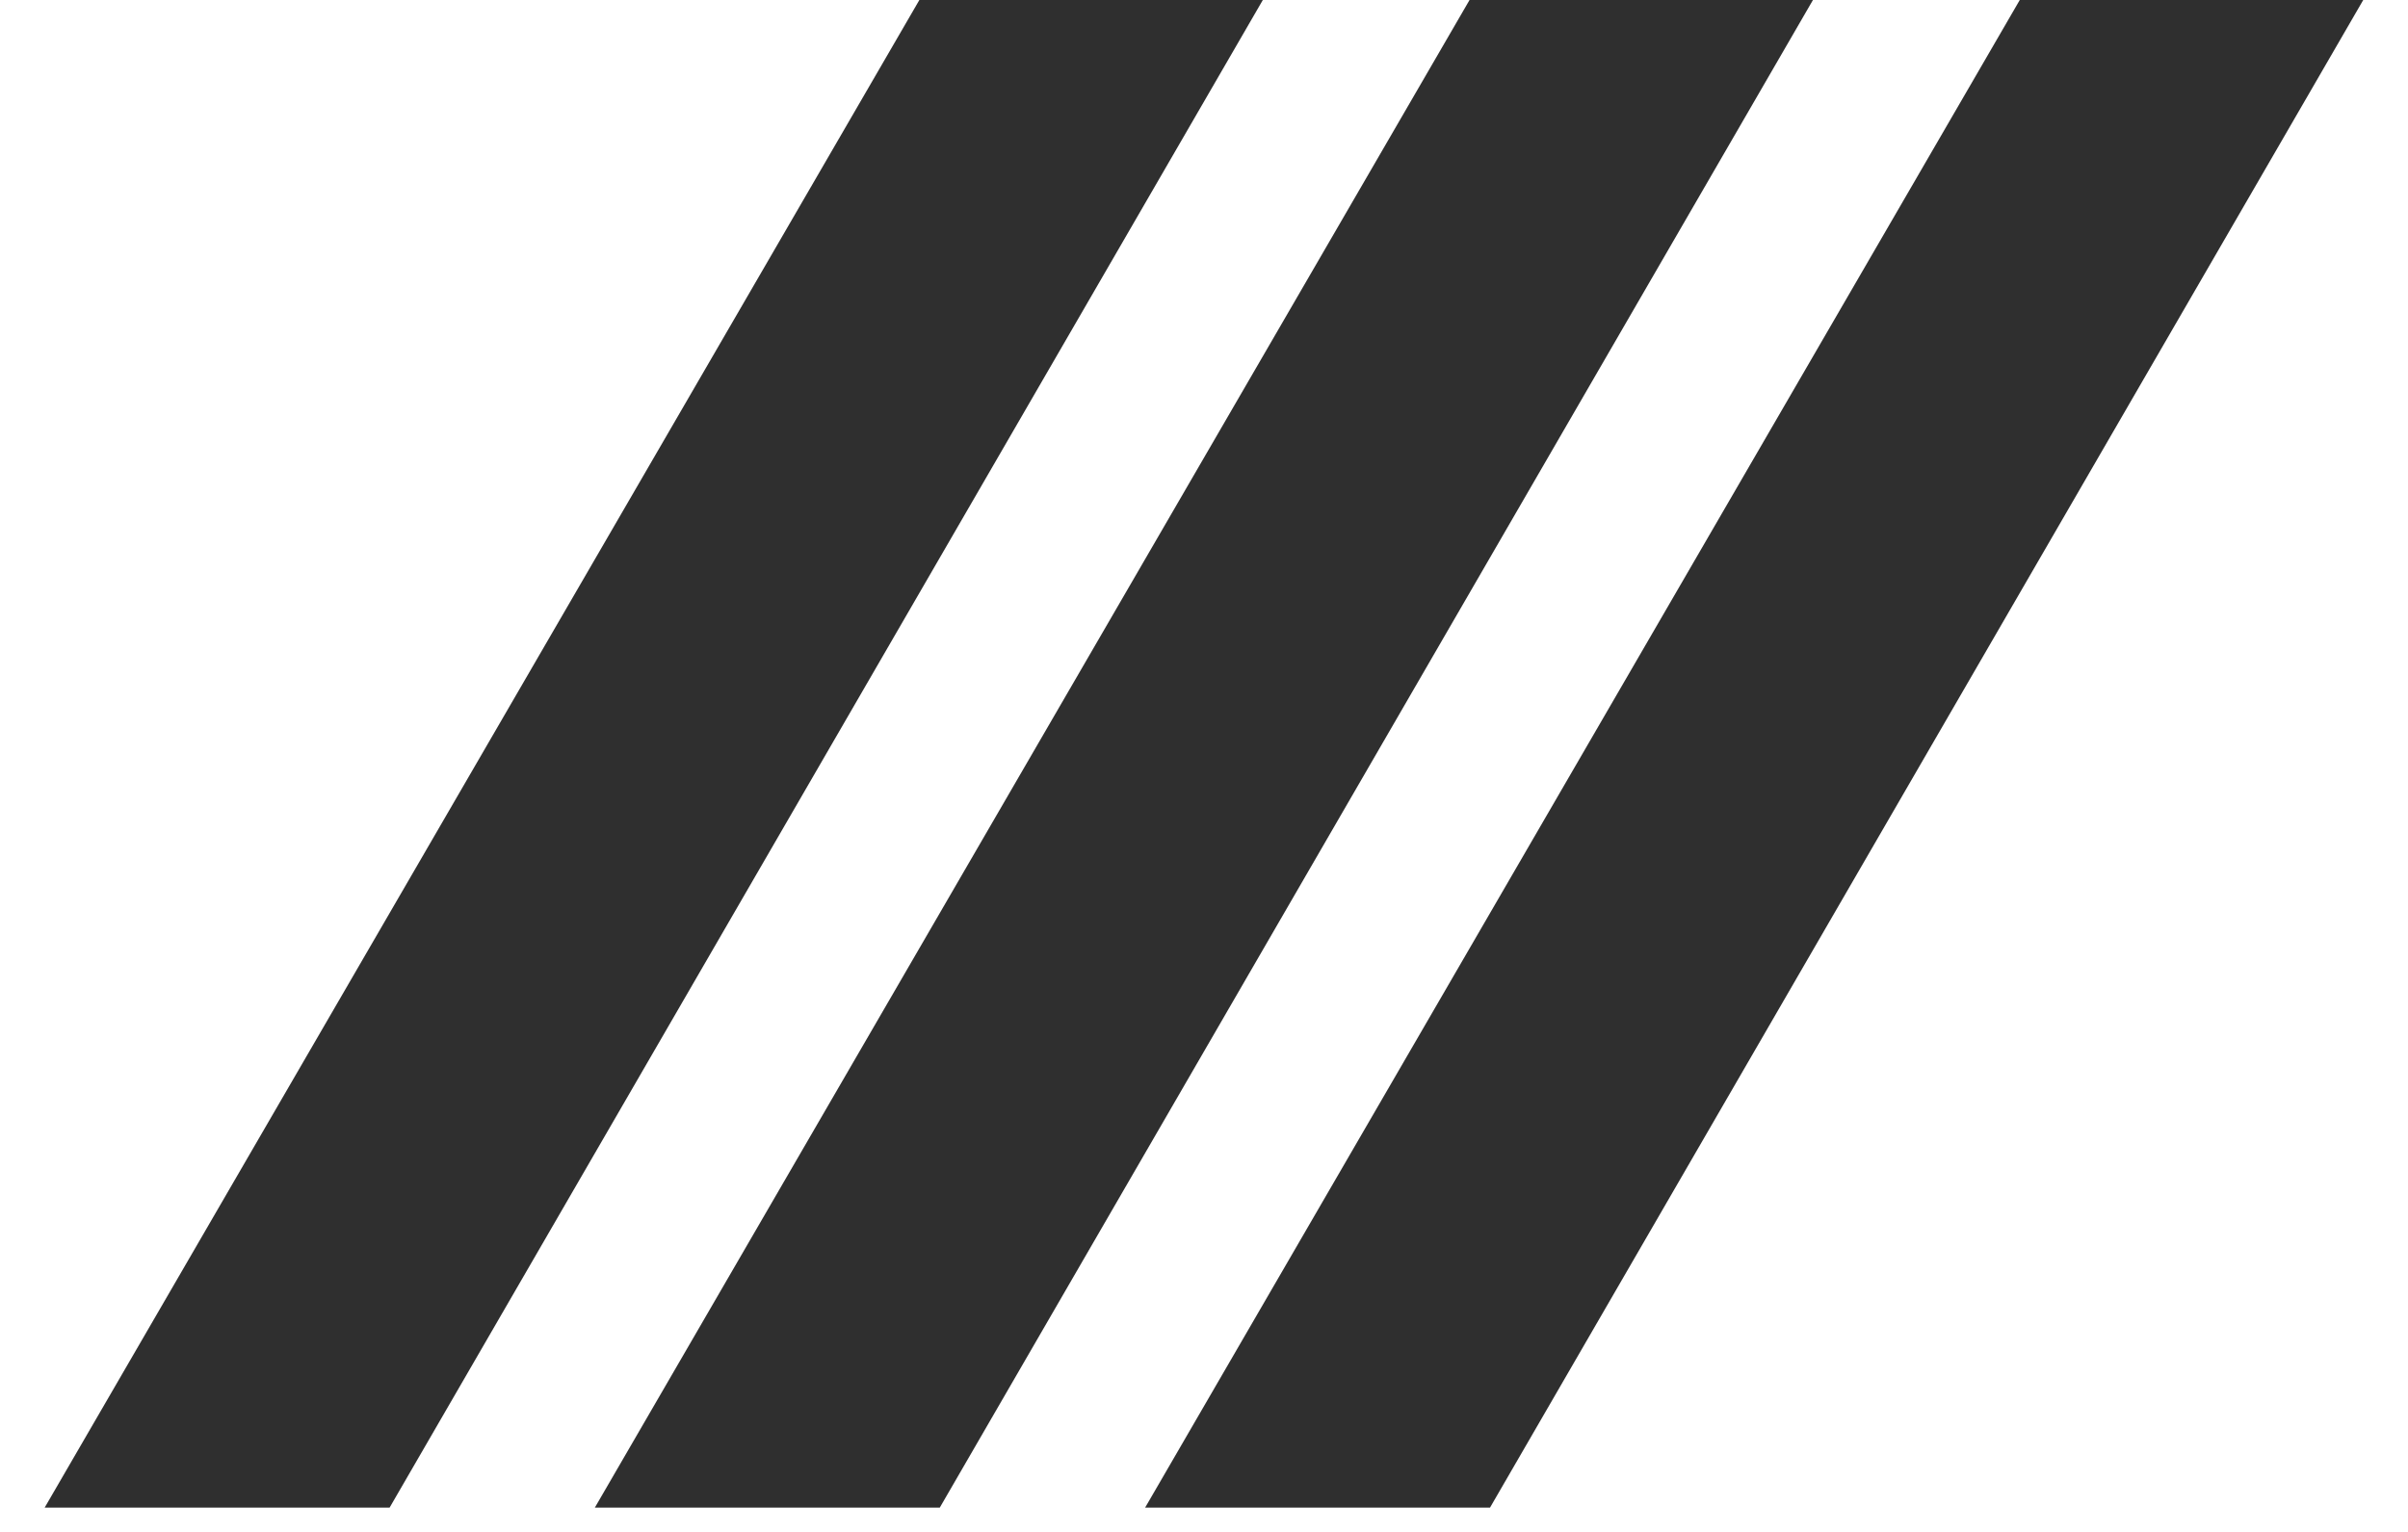
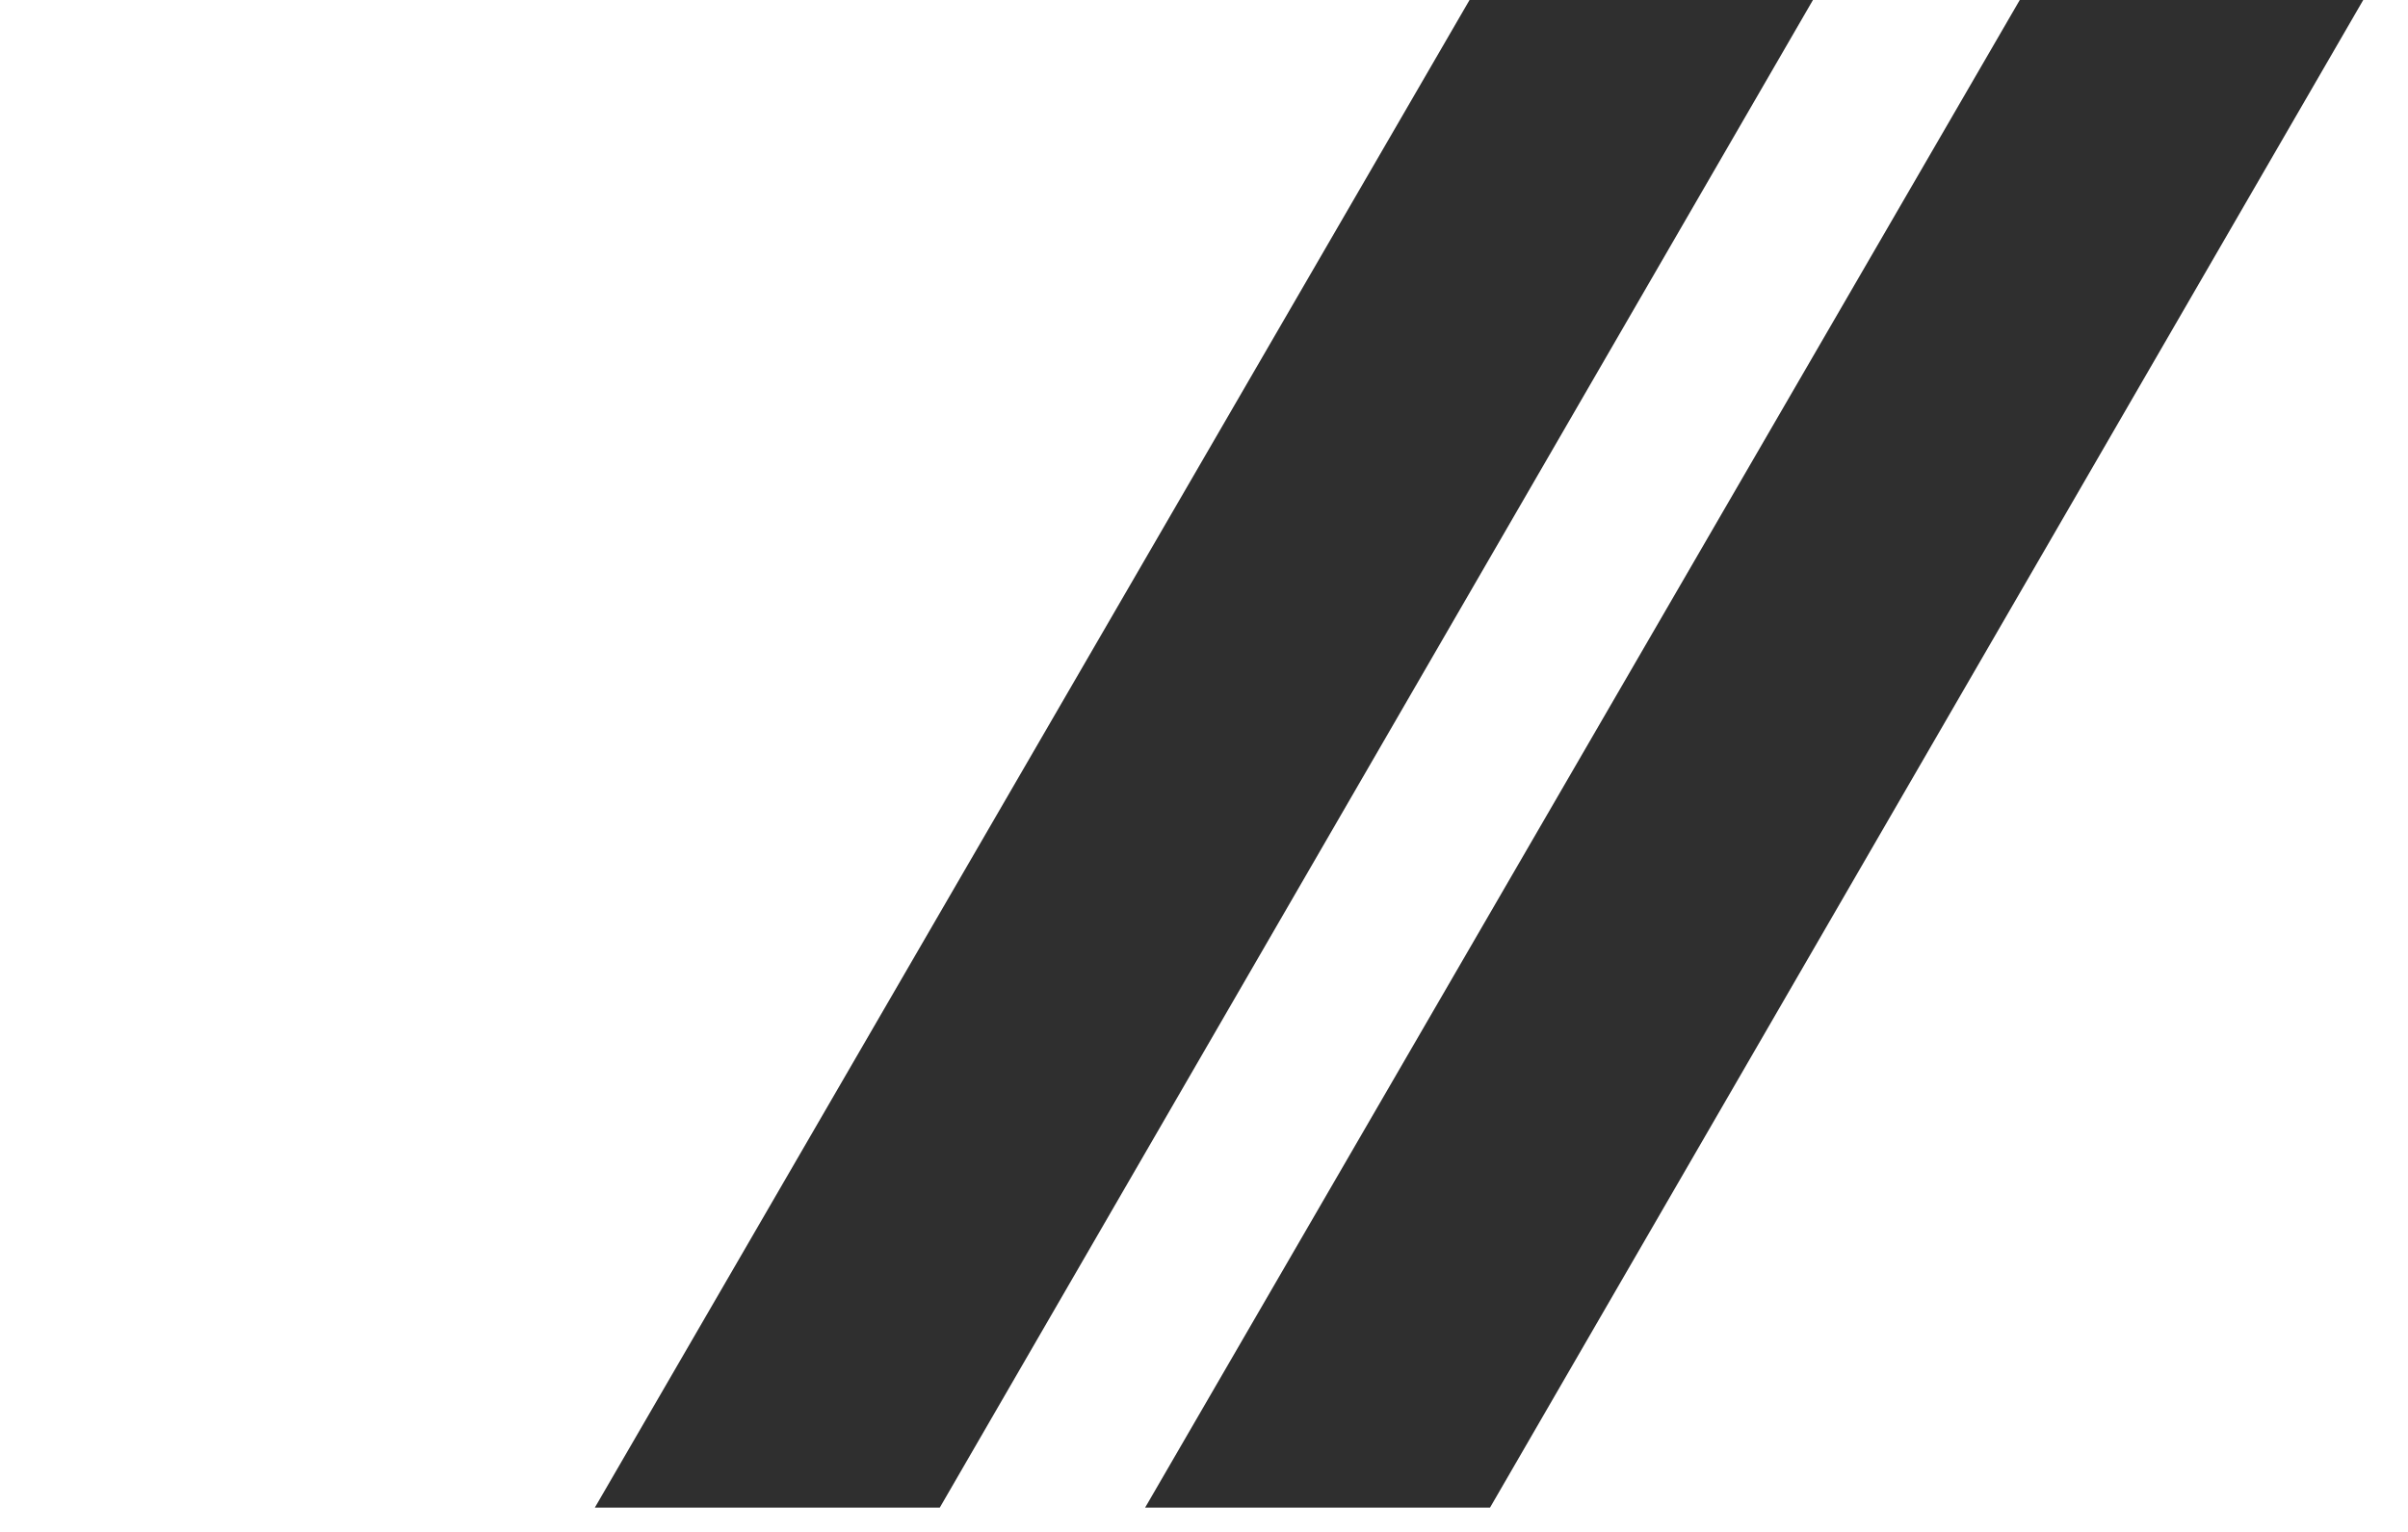
<svg xmlns="http://www.w3.org/2000/svg" width="44" height="28" viewBox="0 0 44 28" fill="none">
  <g id="Group 1000012033">
-     <path id="Vector" d="M0.816 27.556H7.119L23.075 0H16.799L0.816 27.556Z" fill="#2F2F2F" />
-     <path id="Vector_2" d="M10.869 27.556H17.172L33.127 0H26.852L10.869 27.556Z" fill="#2F2F2F" />
+     <path id="Vector_2" d="M10.869 27.556H17.172L33.127 0H26.852Z" fill="#2F2F2F" />
    <path id="Vector_3" d="M20.924 27.556H27.226L43.182 0H36.906L20.924 27.556Z" fill="#2F2F2F" />
  </g>
</svg>